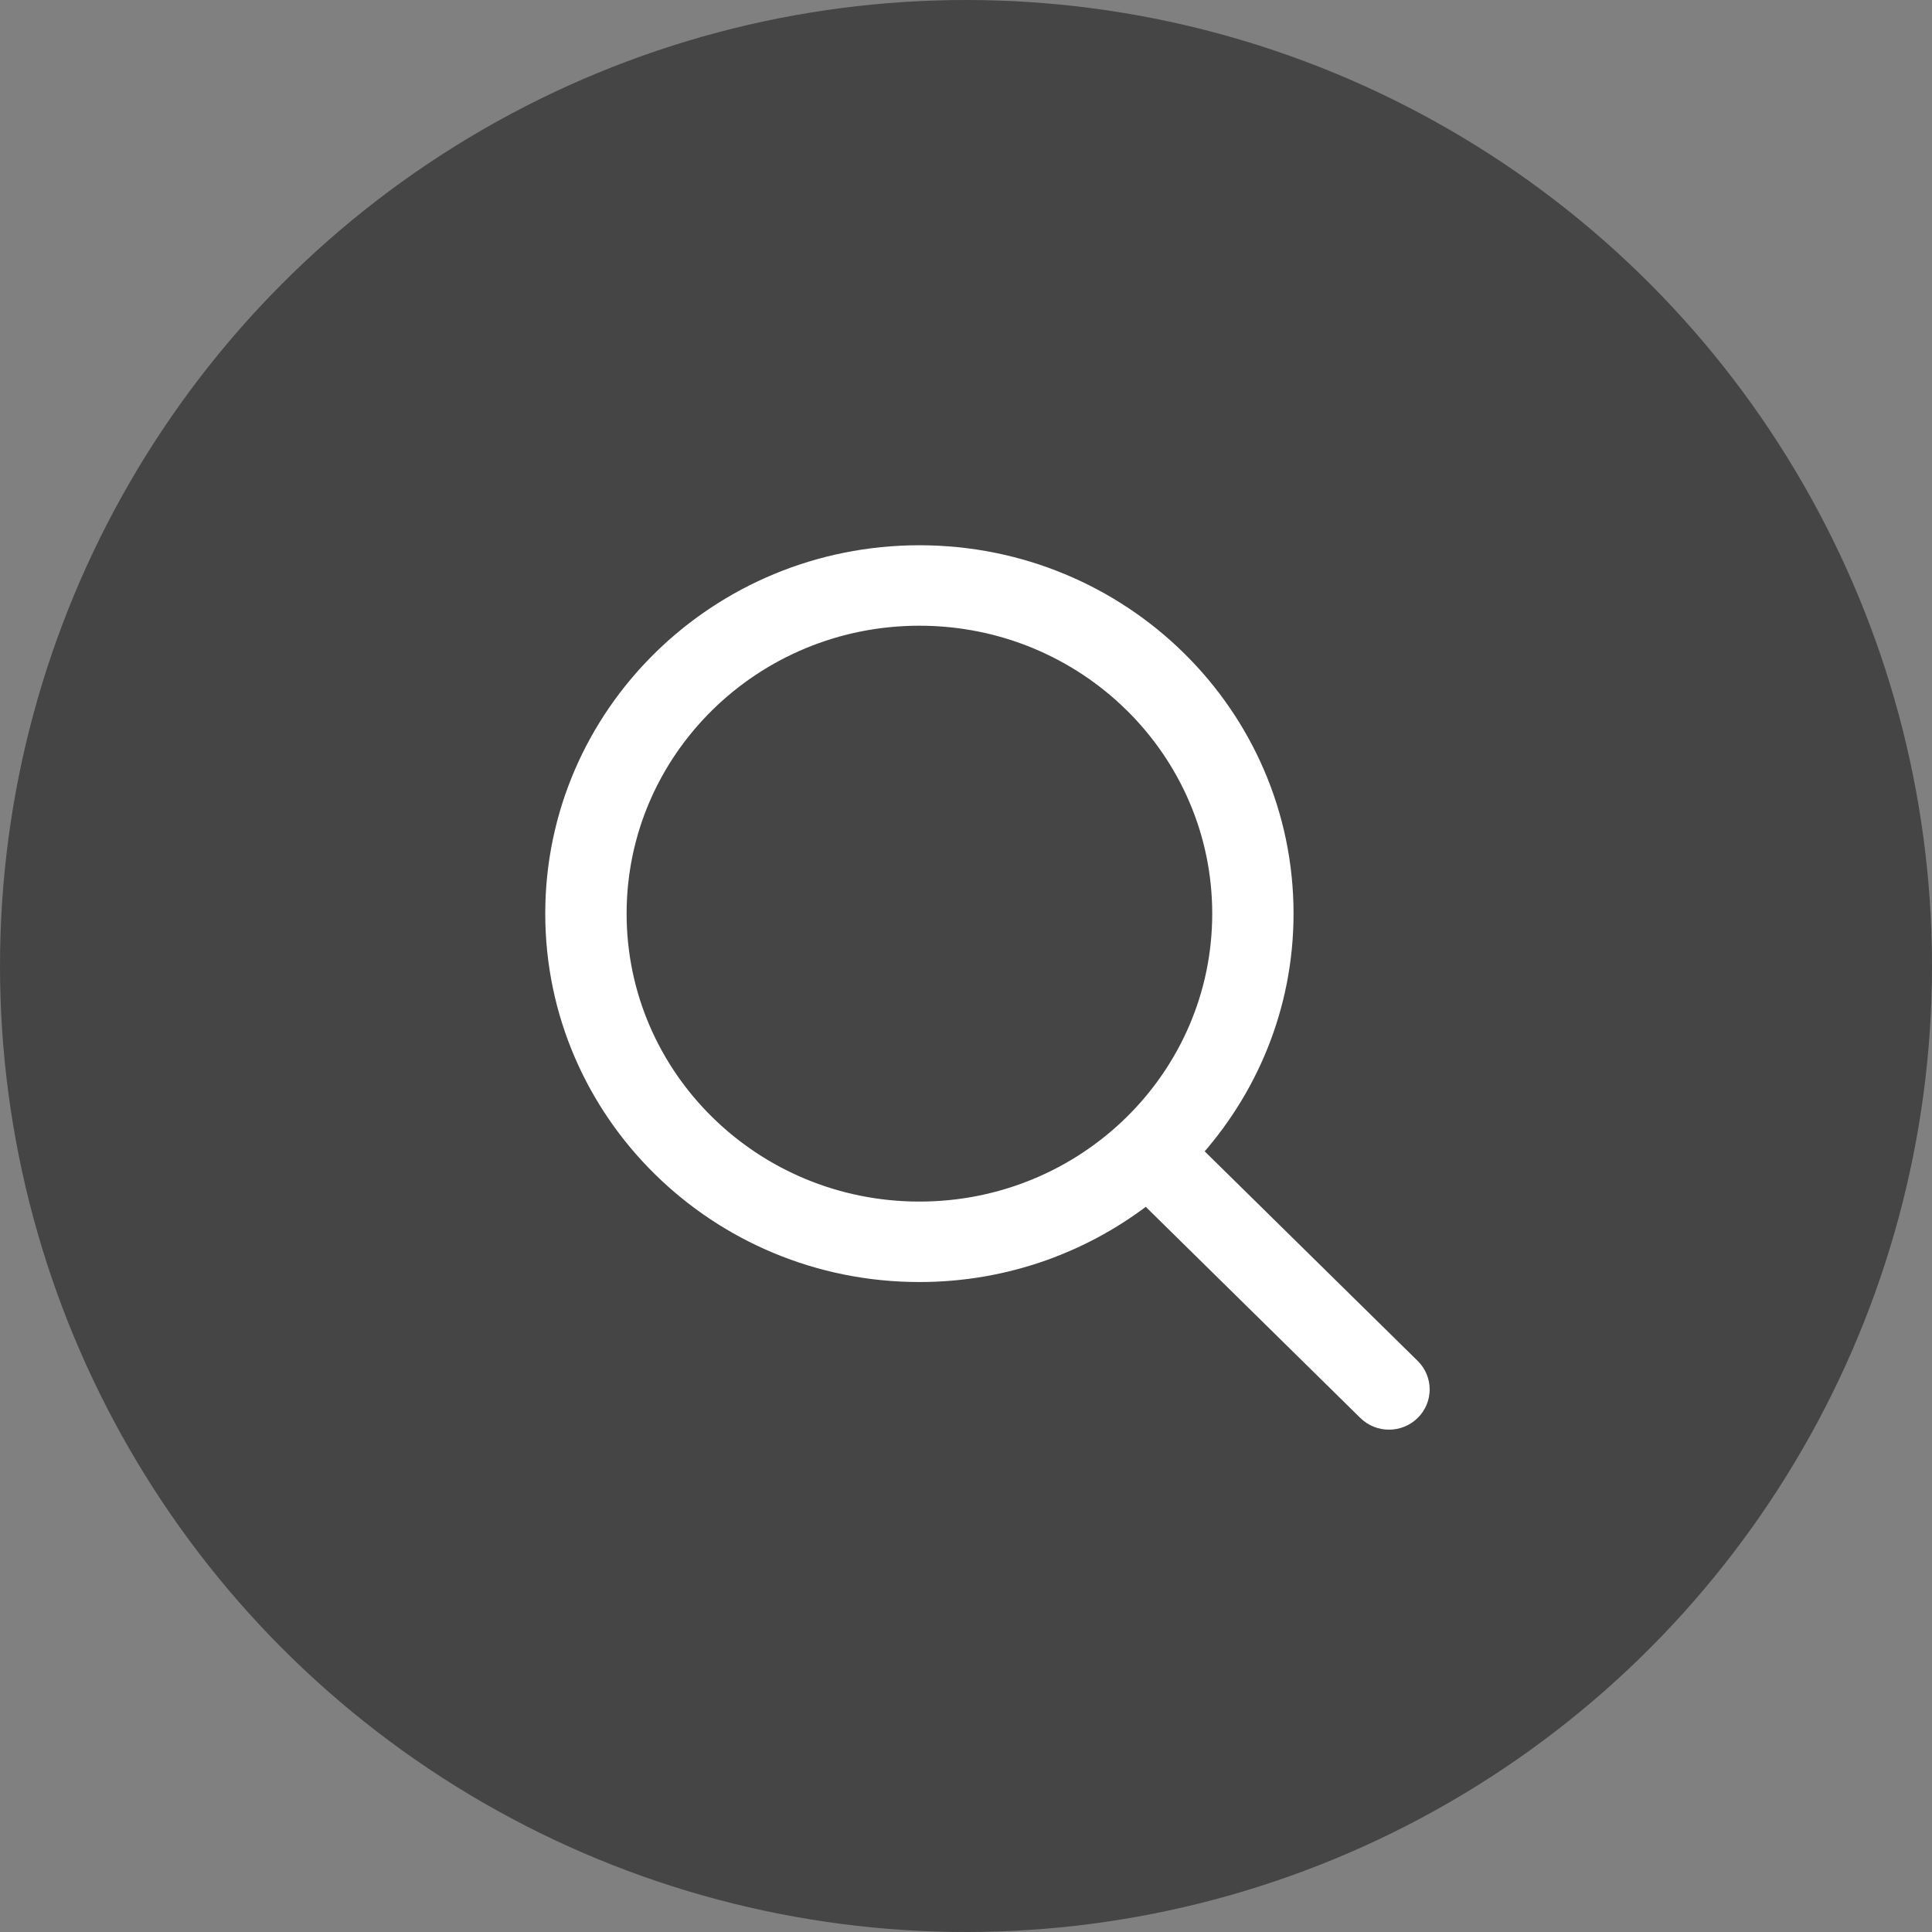
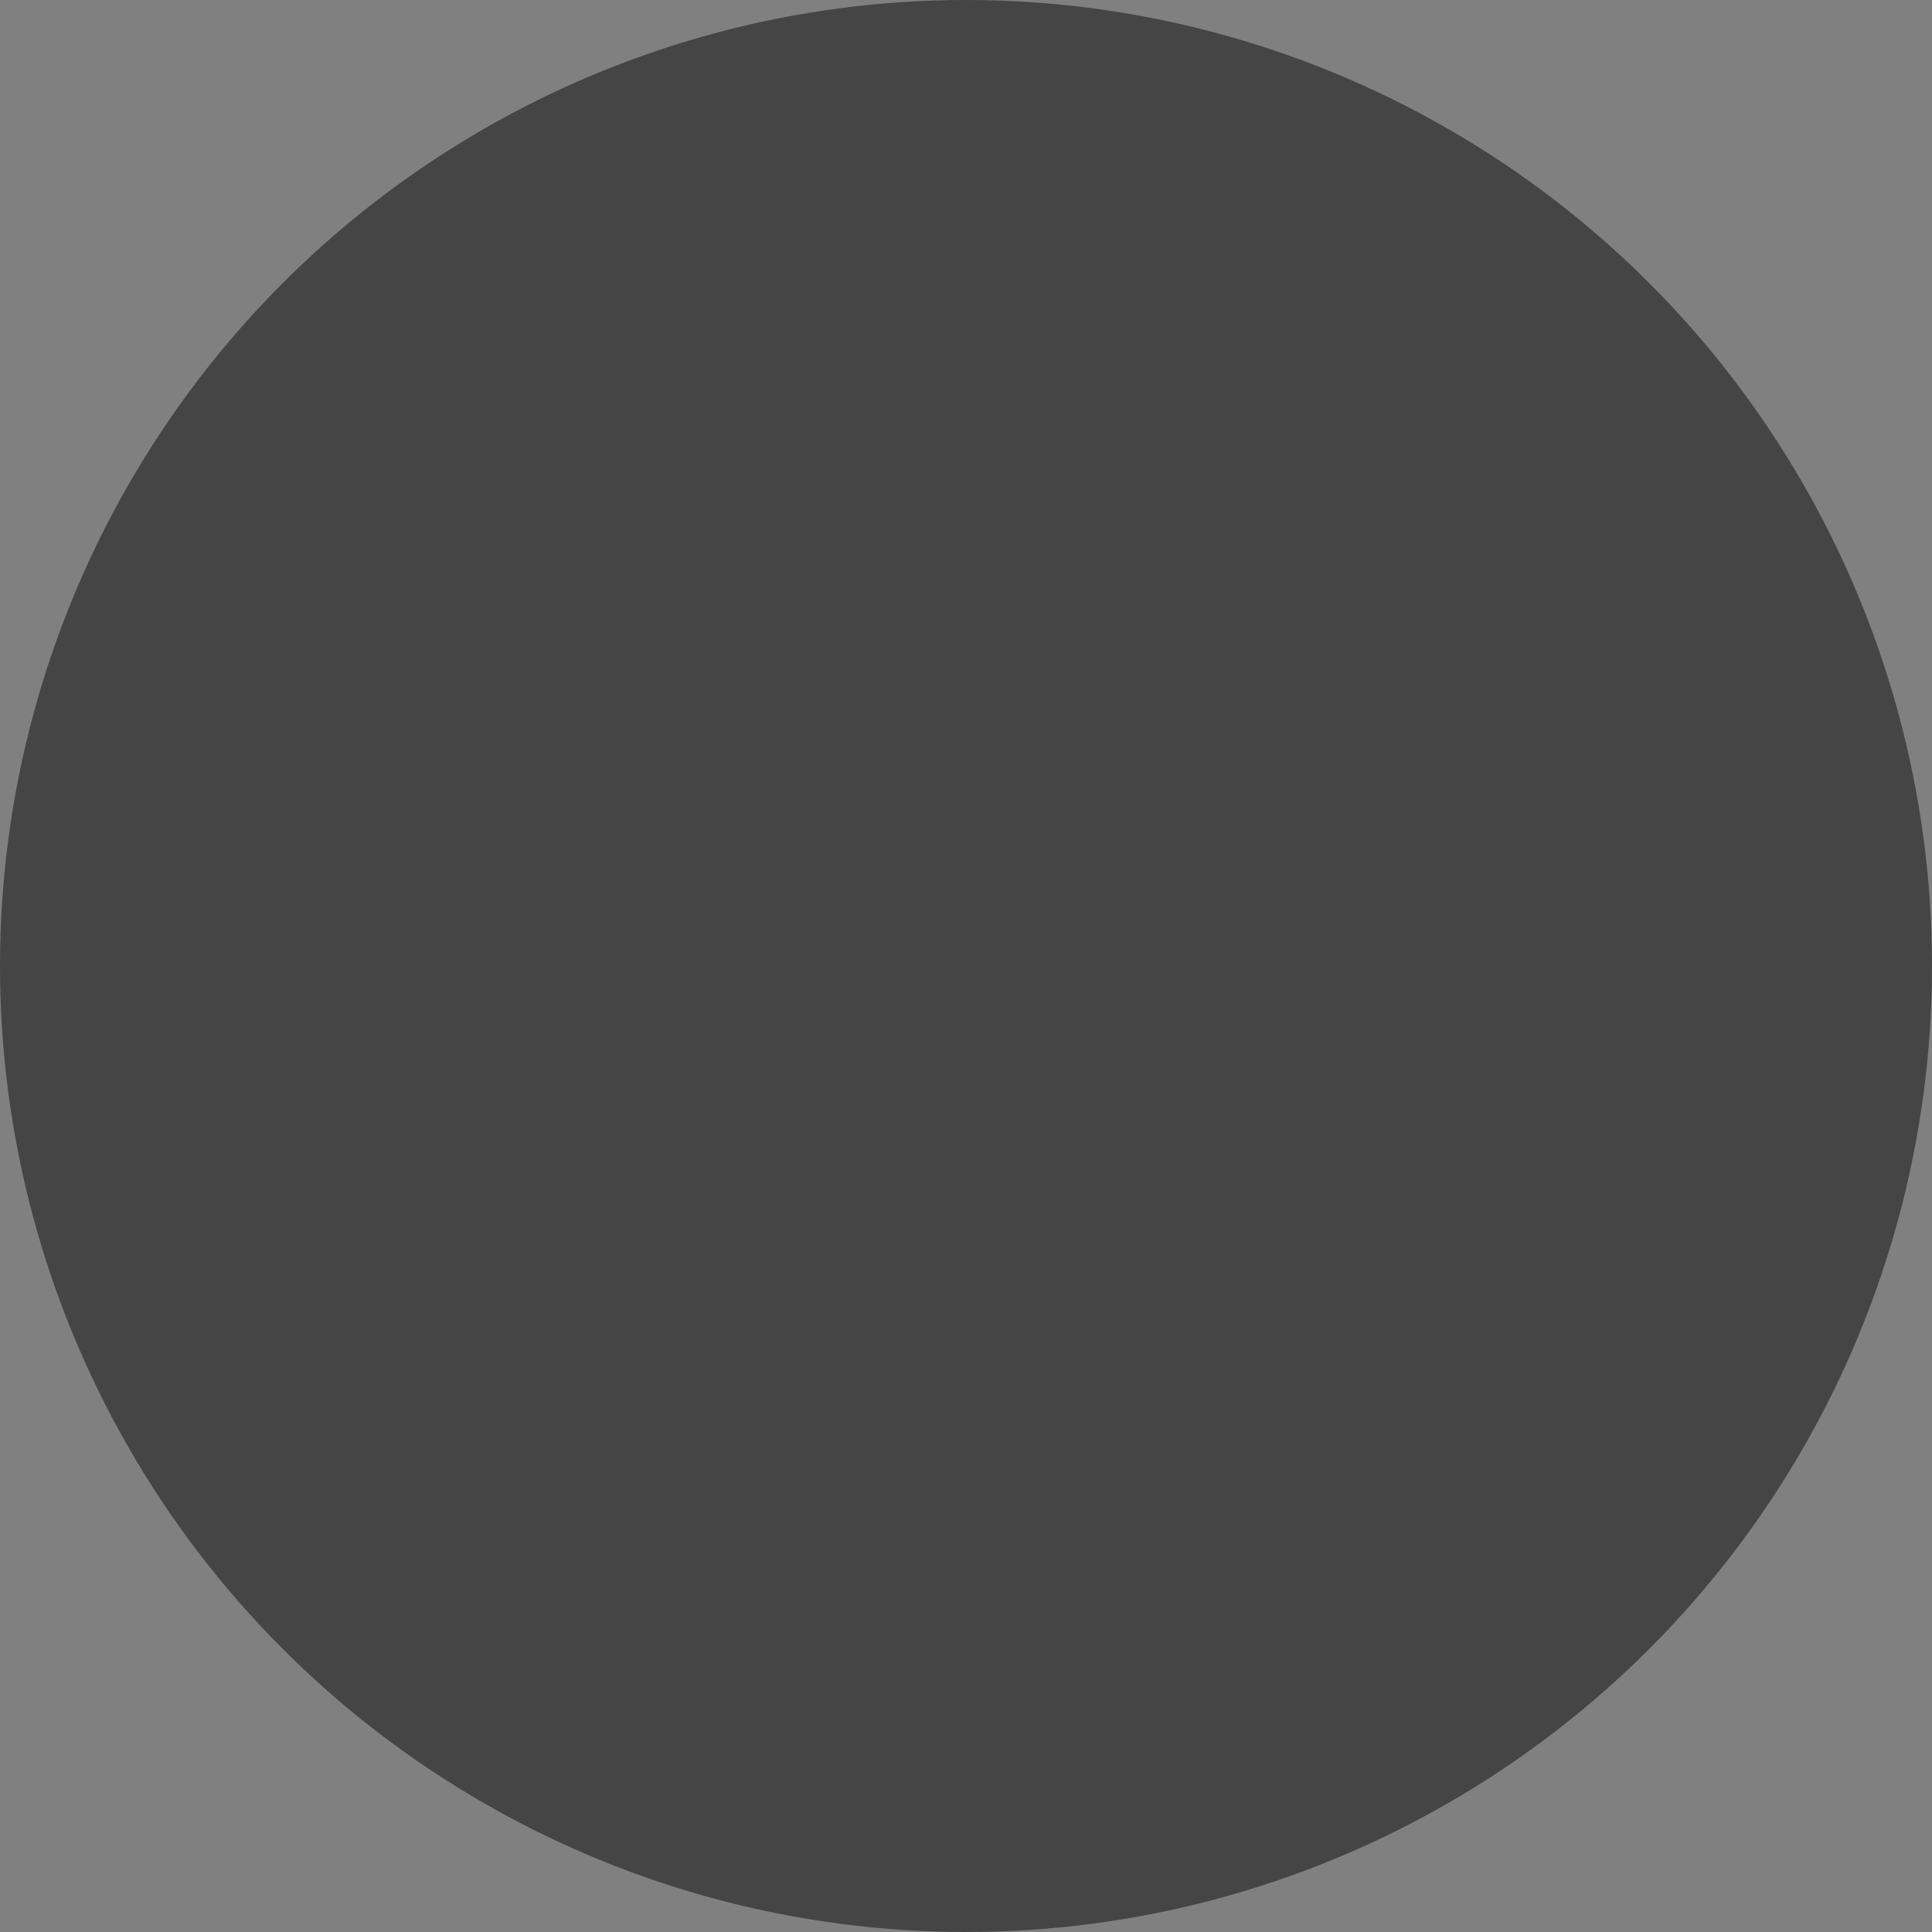
<svg xmlns="http://www.w3.org/2000/svg" width="45" height="45" viewBox="0 0 45 45" fill="none">
  <rect x="0" y="0" width="45" height="45" fill="#808080" stroke="none" />
  <circle cx="22.5" cy="22.5" r="22.5" fill="#454545" />
-   <path d="M32.81 31.912L27.646 26.831C28.998 25.362 29.829 23.419 29.829 21.281C29.829 16.707 26.062 13 21.415 13C16.767 13 13 16.707 13 21.281C13 25.854 16.767 29.561 21.415 29.561C23.423 29.561 25.264 28.867 26.711 27.712L31.895 32.813C32.148 33.062 32.557 33.062 32.81 32.813C33.063 32.565 33.063 32.161 32.81 31.912ZM21.415 28.287C17.482 28.287 14.295 25.15 14.295 21.281C14.295 17.411 17.482 14.274 21.415 14.274C25.347 14.274 28.535 17.411 28.535 21.281C28.535 25.15 25.347 28.287 21.415 28.287Z" fill="white" stroke="white" stroke-width="0.6" />
</svg>